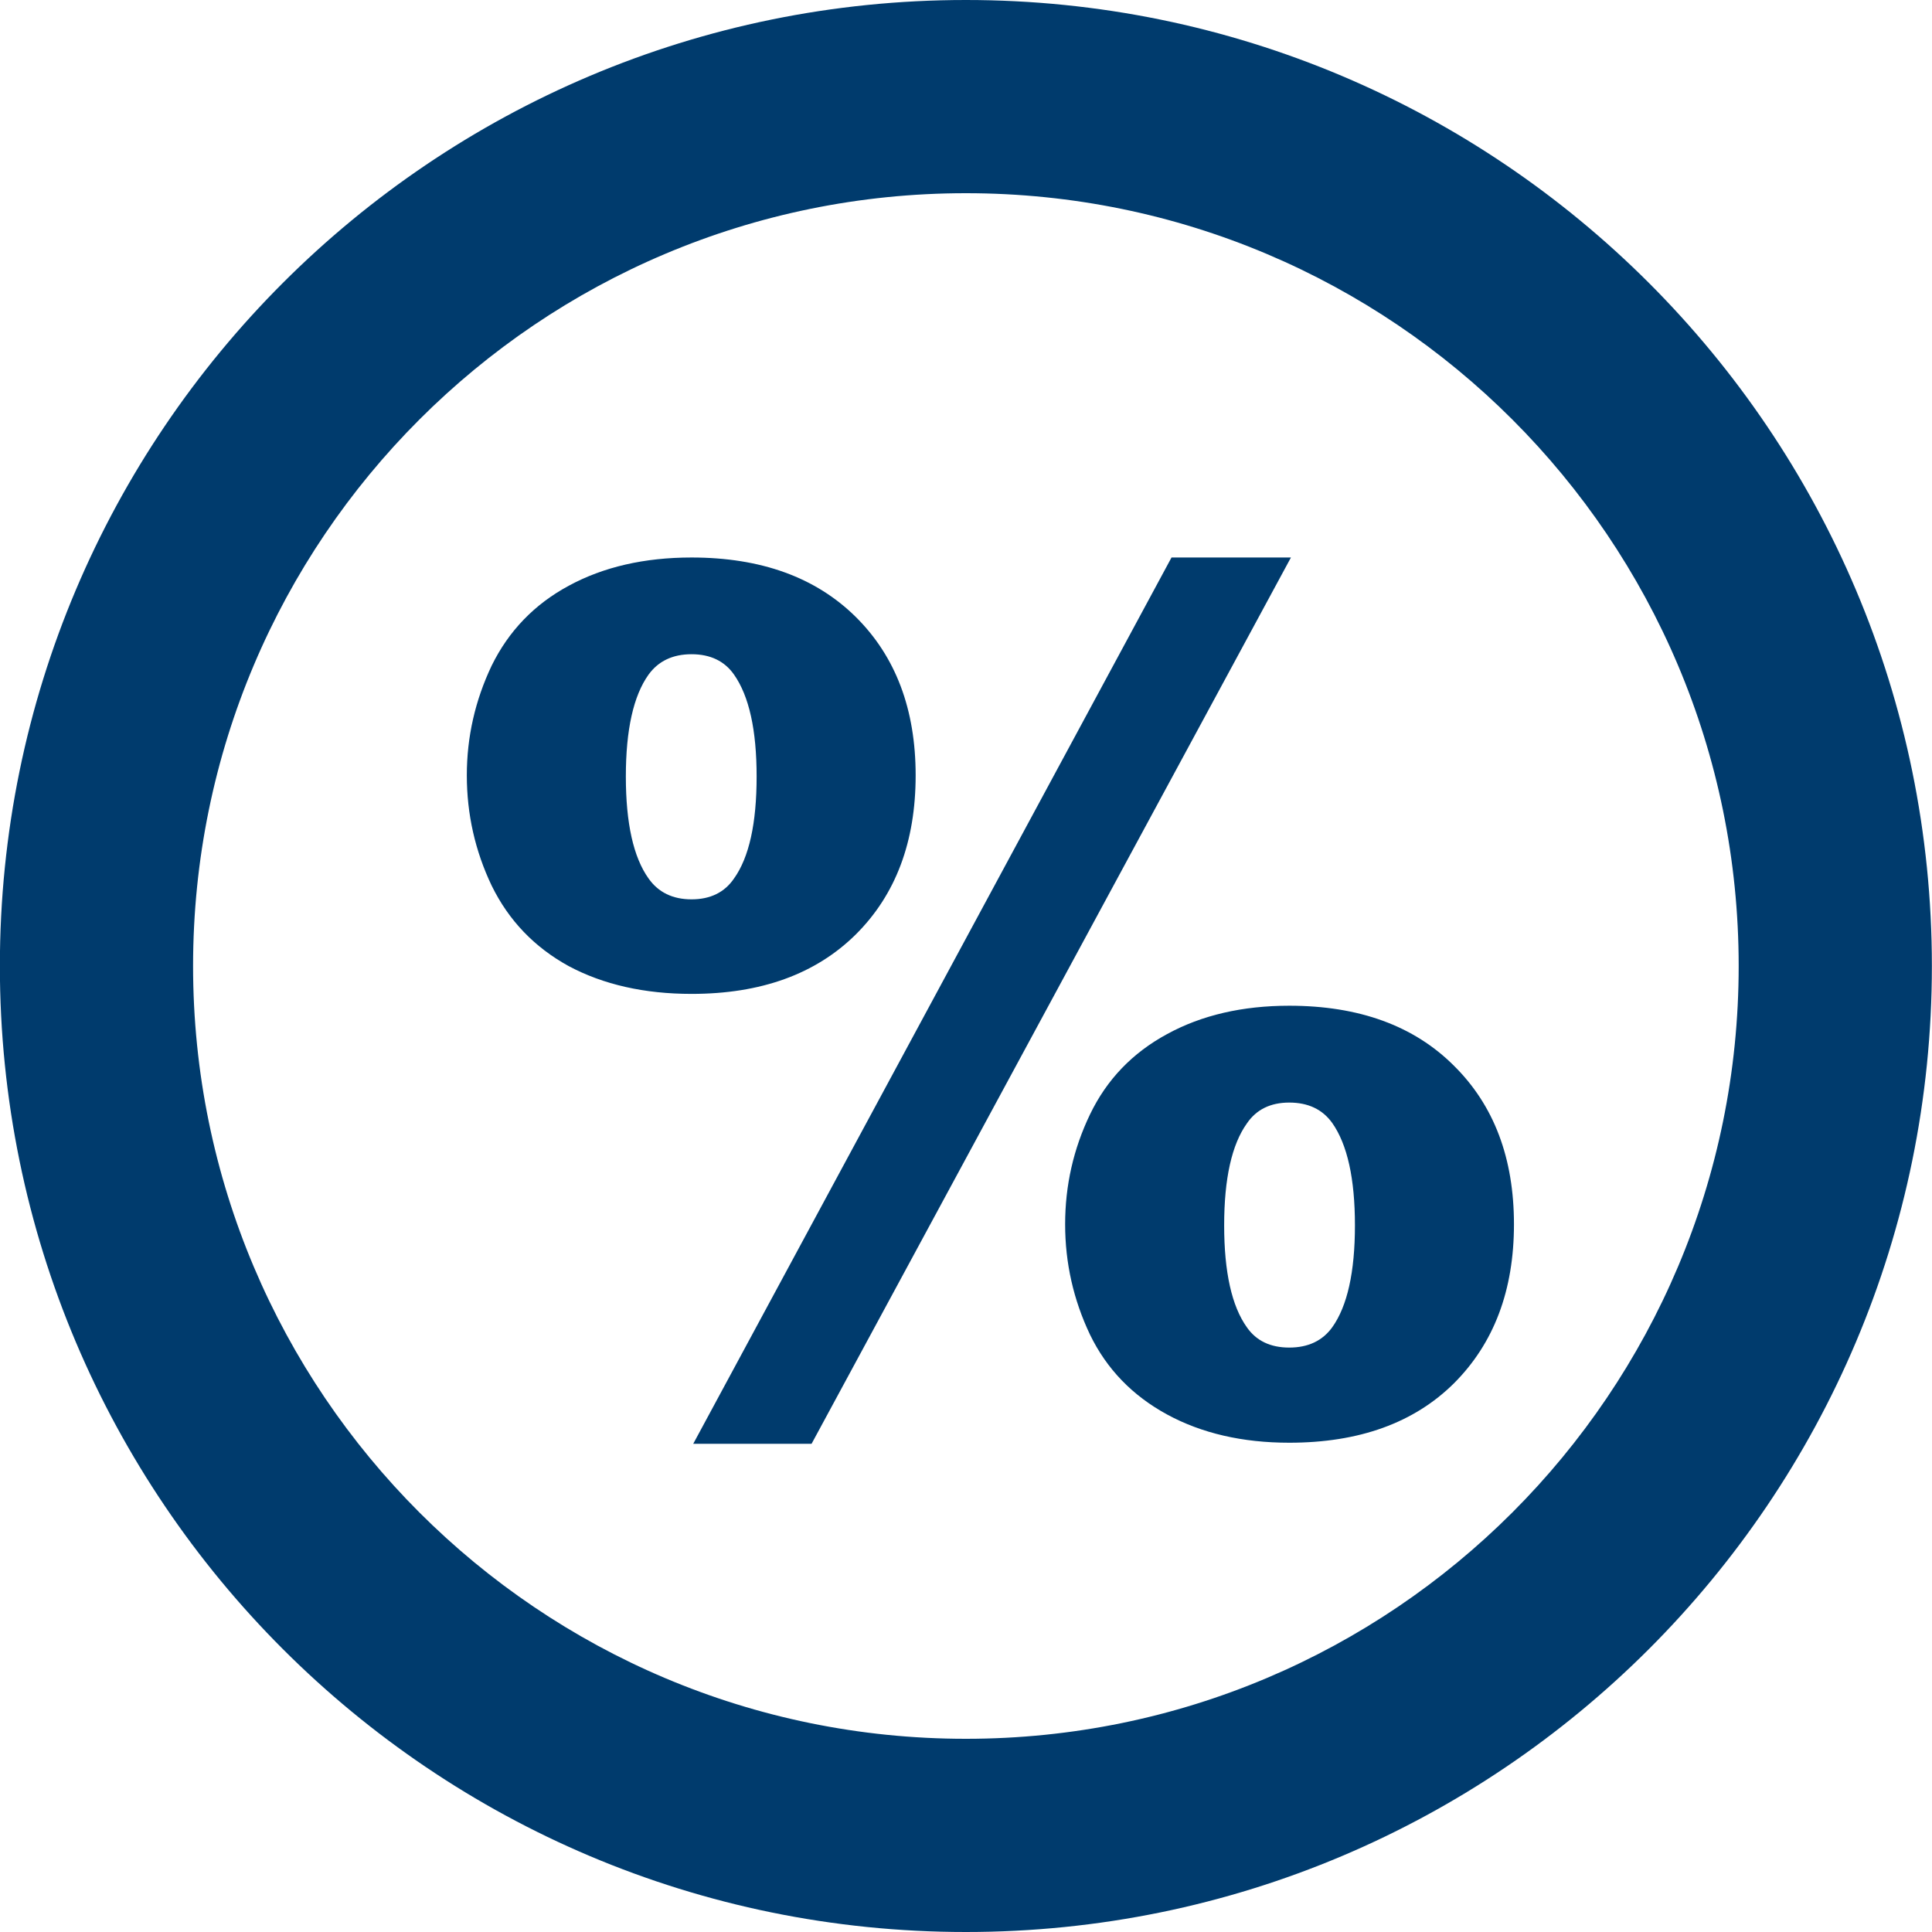
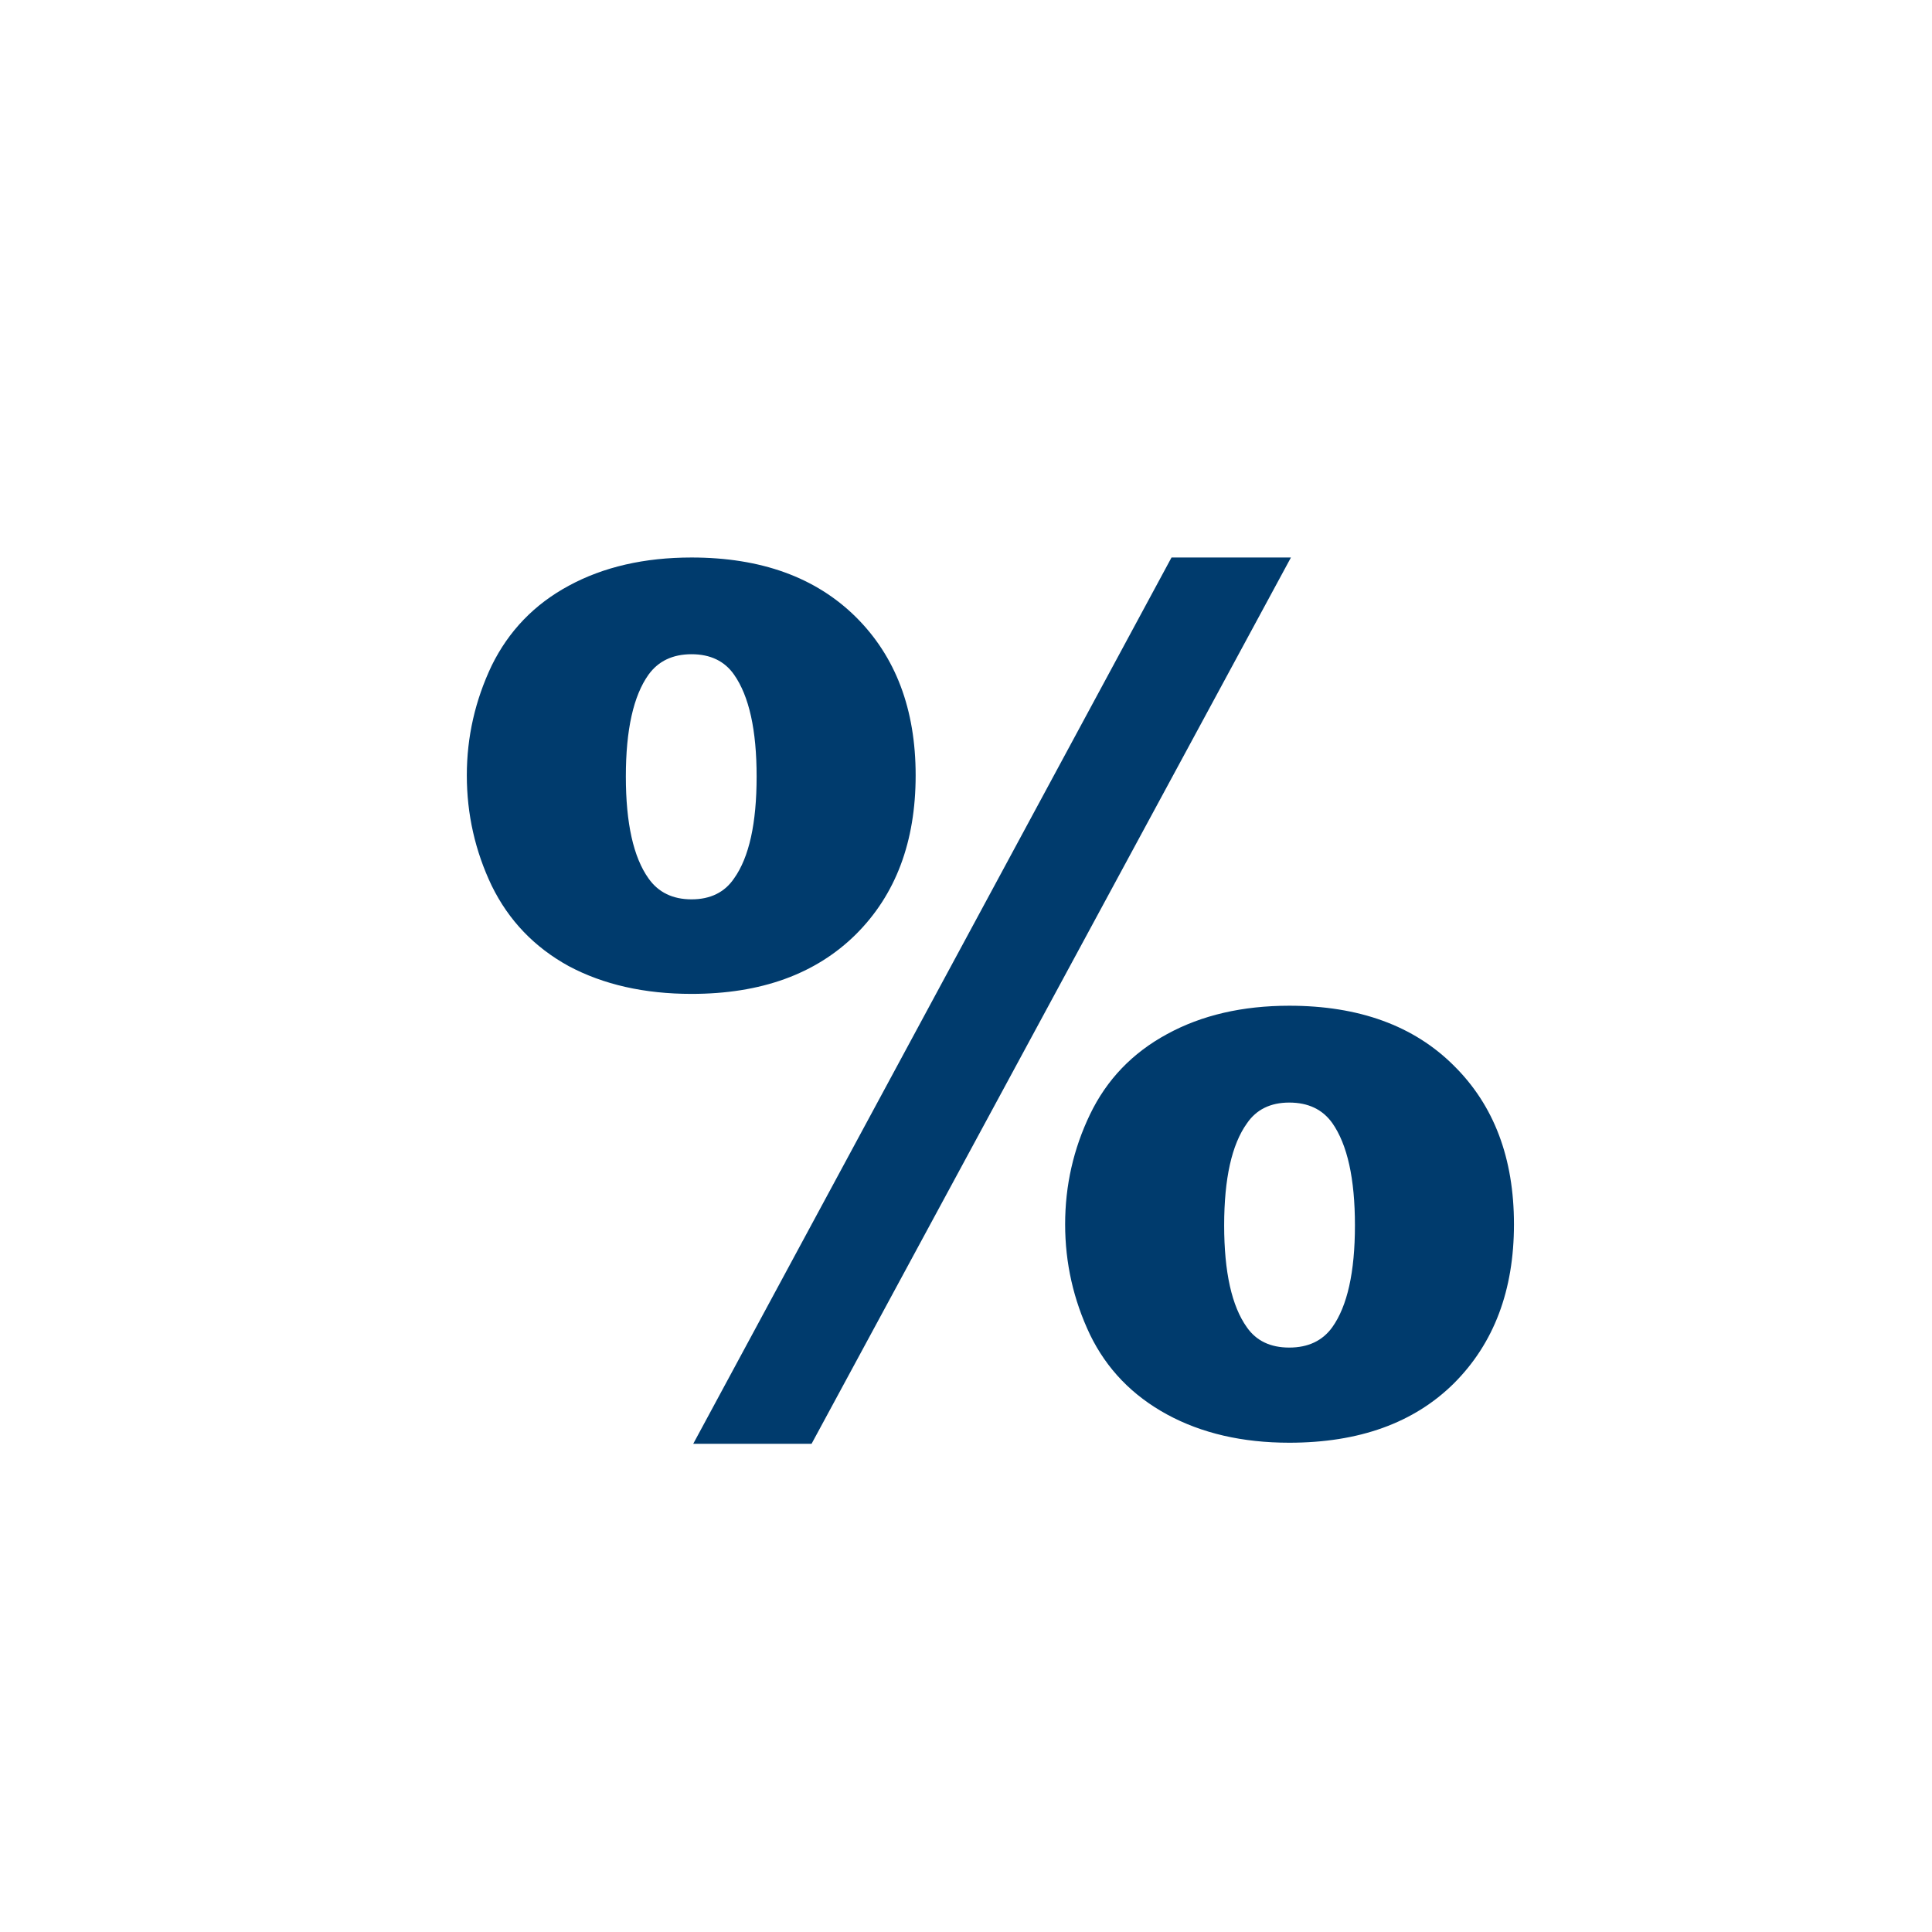
<svg xmlns="http://www.w3.org/2000/svg" width="16" height="16" viewBox="0 0 16 16" fill="none">
-   <path d="M7.999 0C12.417 0 15.999 3.582 15.999 8C15.999 12.418 12.417 16 7.999 16C3.581 16 -0.001 12.418 -0.001 8C-0.001 3.582 3.581 0 7.999 0ZM7.999 1.6C4.464 1.6 1.599 4.465 1.599 8C1.599 11.535 4.464 14.4 7.999 14.4C11.534 14.4 14.399 11.535 14.399 8C14.399 4.465 11.534 1.6 7.999 1.6Z" fill="#003B6D" />
  <path d="M9.702 4.617H10.691L6.721 11.957H5.741L9.702 4.617ZM3.866 6.421C3.866 6.103 3.935 5.8 4.072 5.512C4.213 5.225 4.426 5.004 4.71 4.851C4.997 4.695 5.337 4.617 5.727 4.617C6.302 4.617 6.755 4.781 7.087 5.109C7.418 5.437 7.583 5.875 7.583 6.421C7.583 6.971 7.418 7.41 7.087 7.739C6.755 8.067 6.302 8.231 5.727 8.231C5.337 8.231 4.997 8.154 4.71 8.001C4.426 7.845 4.213 7.623 4.072 7.335C3.935 7.048 3.866 6.743 3.866 6.421ZM5.183 6.431C5.183 6.818 5.246 7.1 5.371 7.275C5.452 7.39 5.571 7.448 5.727 7.448C5.883 7.448 6.001 7.39 6.079 7.275C6.204 7.1 6.266 6.818 6.266 6.431C6.266 6.046 6.204 5.765 6.079 5.587C6.001 5.475 5.883 5.418 5.727 5.418C5.571 5.418 5.452 5.475 5.371 5.587C5.246 5.762 5.183 6.043 5.183 6.431ZM8.821 10.139C8.821 9.817 8.89 9.514 9.027 9.229C9.165 8.942 9.377 8.72 9.665 8.564C9.952 8.407 10.29 8.329 10.677 8.329C11.255 8.329 11.71 8.495 12.041 8.826C12.373 9.154 12.538 9.592 12.538 10.139C12.538 10.685 12.373 11.124 12.041 11.456C11.71 11.784 11.255 11.948 10.677 11.948C10.29 11.948 9.952 11.87 9.665 11.714C9.377 11.557 9.165 11.337 9.027 11.053C8.89 10.765 8.821 10.46 8.821 10.139ZM10.138 10.148C10.138 10.535 10.201 10.817 10.326 10.992C10.404 11.104 10.521 11.16 10.677 11.16C10.833 11.16 10.952 11.104 11.033 10.992C11.158 10.817 11.221 10.535 11.221 10.148C11.221 9.76 11.158 9.478 11.033 9.3C10.952 9.187 10.833 9.131 10.677 9.131C10.521 9.131 10.404 9.189 10.326 9.304C10.201 9.479 10.138 9.76 10.138 10.148Z" fill="#003B6D" />
</svg>